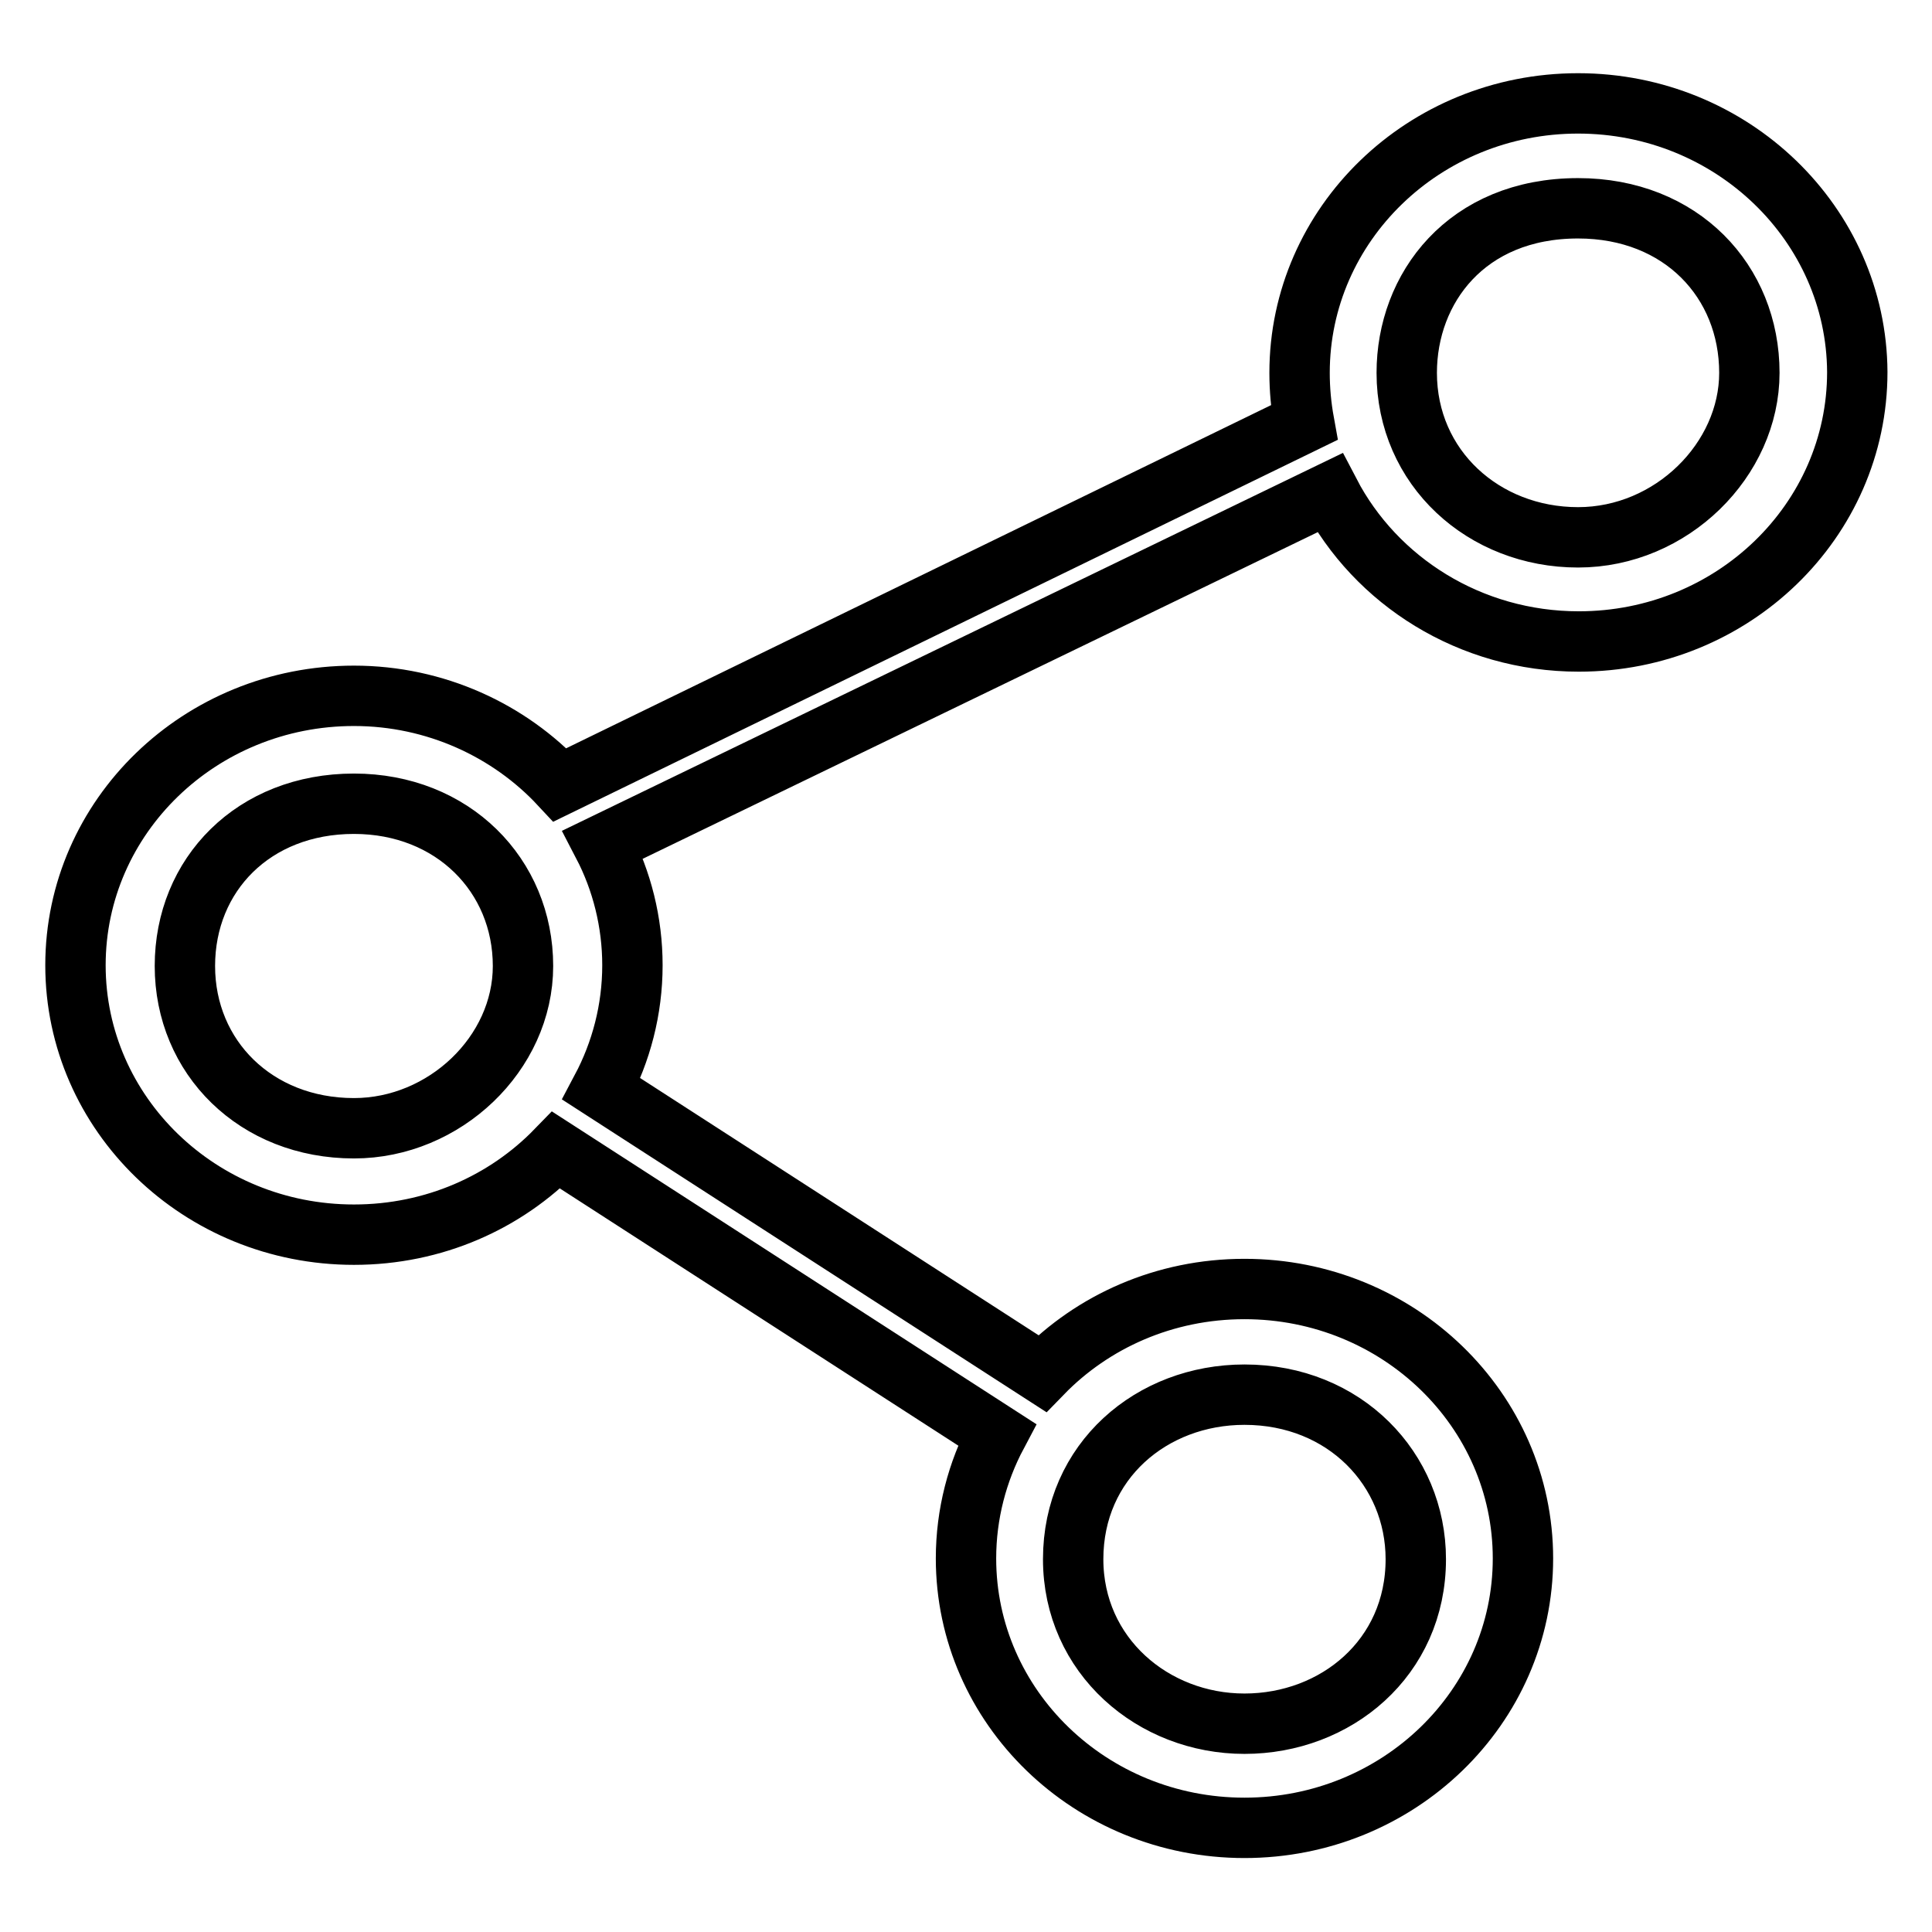
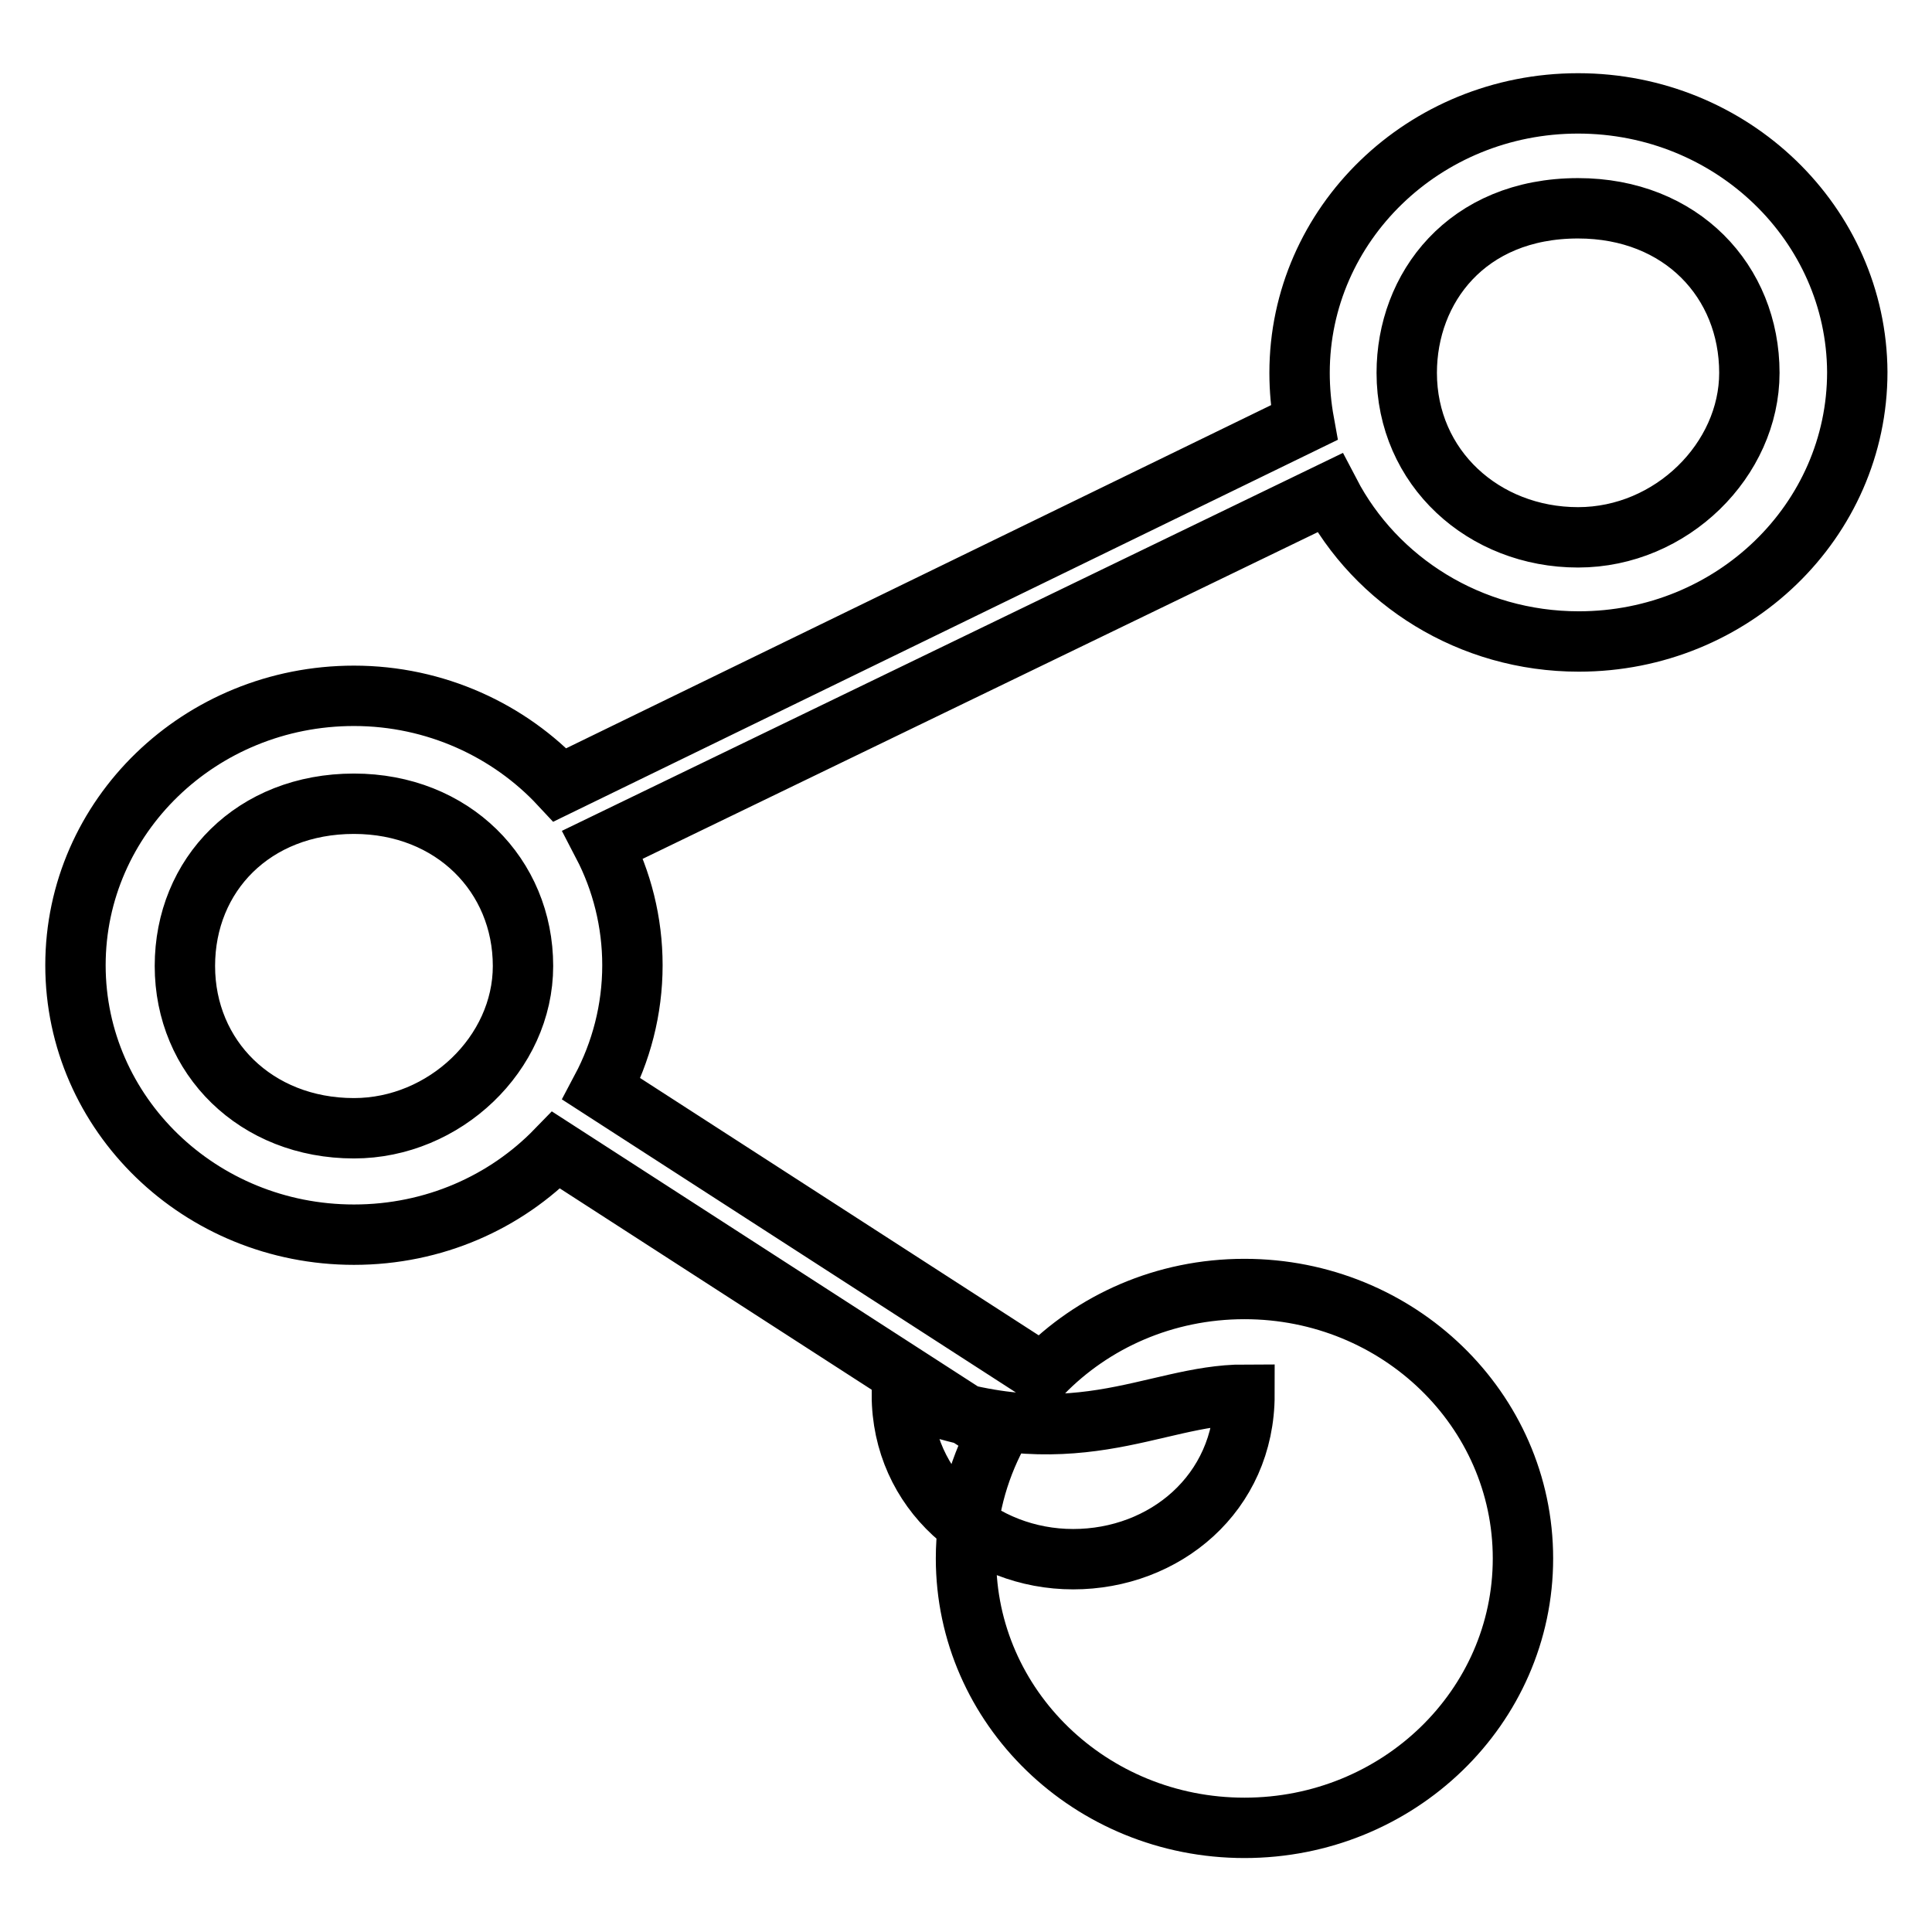
<svg xmlns="http://www.w3.org/2000/svg" version="1.1" x="0px" y="0px" viewBox="0 0 256 256" enable-background="new 0 0 256 256" xml:space="preserve">
  <g>
-     <path stroke-width="8" fill-opacity="0" stroke="#000000" d="M209.1,13.7c-20.4,0-36.9,16-36.9,35.7c0,2.2,0.2,4.4,0.6,6.6L74.2,104c-6.7-7.2-16.5-11.8-27.3-11.8 c-20.4,0-36.9,16-36.9,35.7c0,19.7,16.5,35.7,36.9,35.7c10.6,0,20.1-4.3,26.8-11.2l58.4,37.7c-2.6,4.9-4.1,10.5-4.1,16.4 c0,19.7,16.5,35.7,36.9,35.7c20.4,0,36.9-16,36.9-35.7c0-19.7-16.5-35.7-36.9-35.7c-10.6,0-20.1,4.3-26.8,11.2l-58.4-37.7 c2.6-4.9,4.1-10.5,4.1-16.4c0-5.7-1.4-11.2-3.9-16l96.3-46.6c6.1,11.7,18.6,19.7,33,19.7c20.4,0,36.9-16,36.9-35.7 C246,29.7,229.5,13.7,209.1,13.7L209.1,13.7z M164.9,184.8c13.3,0,22.7,9.9,22.7,21.8c0,13.1-10.6,21.8-22.7,21.8 c-12.1,0-22.7-9-22.7-21.8C142.2,193.6,152.6,184.8,164.9,184.8L164.9,184.8z M46.9,149.5c-13,0-22.4-9.4-22.4-21.5 c0-12.1,9.1-21.5,22.4-21.5c13.1,0,22.4,9.5,22.4,21.5C69.3,139.6,58.9,149.5,46.9,149.5L46.9,149.5z M209.1,71.2 c-12.5,0-22.7-9.2-22.7-21.8c0-11.2,7.9-21.8,22.7-21.8c13.7,0,22.7,9.7,22.7,21.8C231.8,60.9,221.5,71.2,209.1,71.2L209.1,71.2z" />
+     <path stroke-width="8" fill-opacity="0" stroke="#000000" d="M209.1,13.7c-20.4,0-36.9,16-36.9,35.7c0,2.2,0.2,4.4,0.6,6.6L74.2,104c-6.7-7.2-16.5-11.8-27.3-11.8 c-20.4,0-36.9,16-36.9,35.7c0,19.7,16.5,35.7,36.9,35.7c10.6,0,20.1-4.3,26.8-11.2l58.4,37.7c-2.6,4.9-4.1,10.5-4.1,16.4 c0,19.7,16.5,35.7,36.9,35.7c20.4,0,36.9-16,36.9-35.7c0-19.7-16.5-35.7-36.9-35.7c-10.6,0-20.1,4.3-26.8,11.2l-58.4-37.7 c2.6-4.9,4.1-10.5,4.1-16.4c0-5.7-1.4-11.2-3.9-16l96.3-46.6c6.1,11.7,18.6,19.7,33,19.7c20.4,0,36.9-16,36.9-35.7 C246,29.7,229.5,13.7,209.1,13.7L209.1,13.7z M164.9,184.8c0,13.1-10.6,21.8-22.7,21.8 c-12.1,0-22.7-9-22.7-21.8C142.2,193.6,152.6,184.8,164.9,184.8L164.9,184.8z M46.9,149.5c-13,0-22.4-9.4-22.4-21.5 c0-12.1,9.1-21.5,22.4-21.5c13.1,0,22.4,9.5,22.4,21.5C69.3,139.6,58.9,149.5,46.9,149.5L46.9,149.5z M209.1,71.2 c-12.5,0-22.7-9.2-22.7-21.8c0-11.2,7.9-21.8,22.7-21.8c13.7,0,22.7,9.7,22.7,21.8C231.8,60.9,221.5,71.2,209.1,71.2L209.1,71.2z" />
  </g>
</svg>